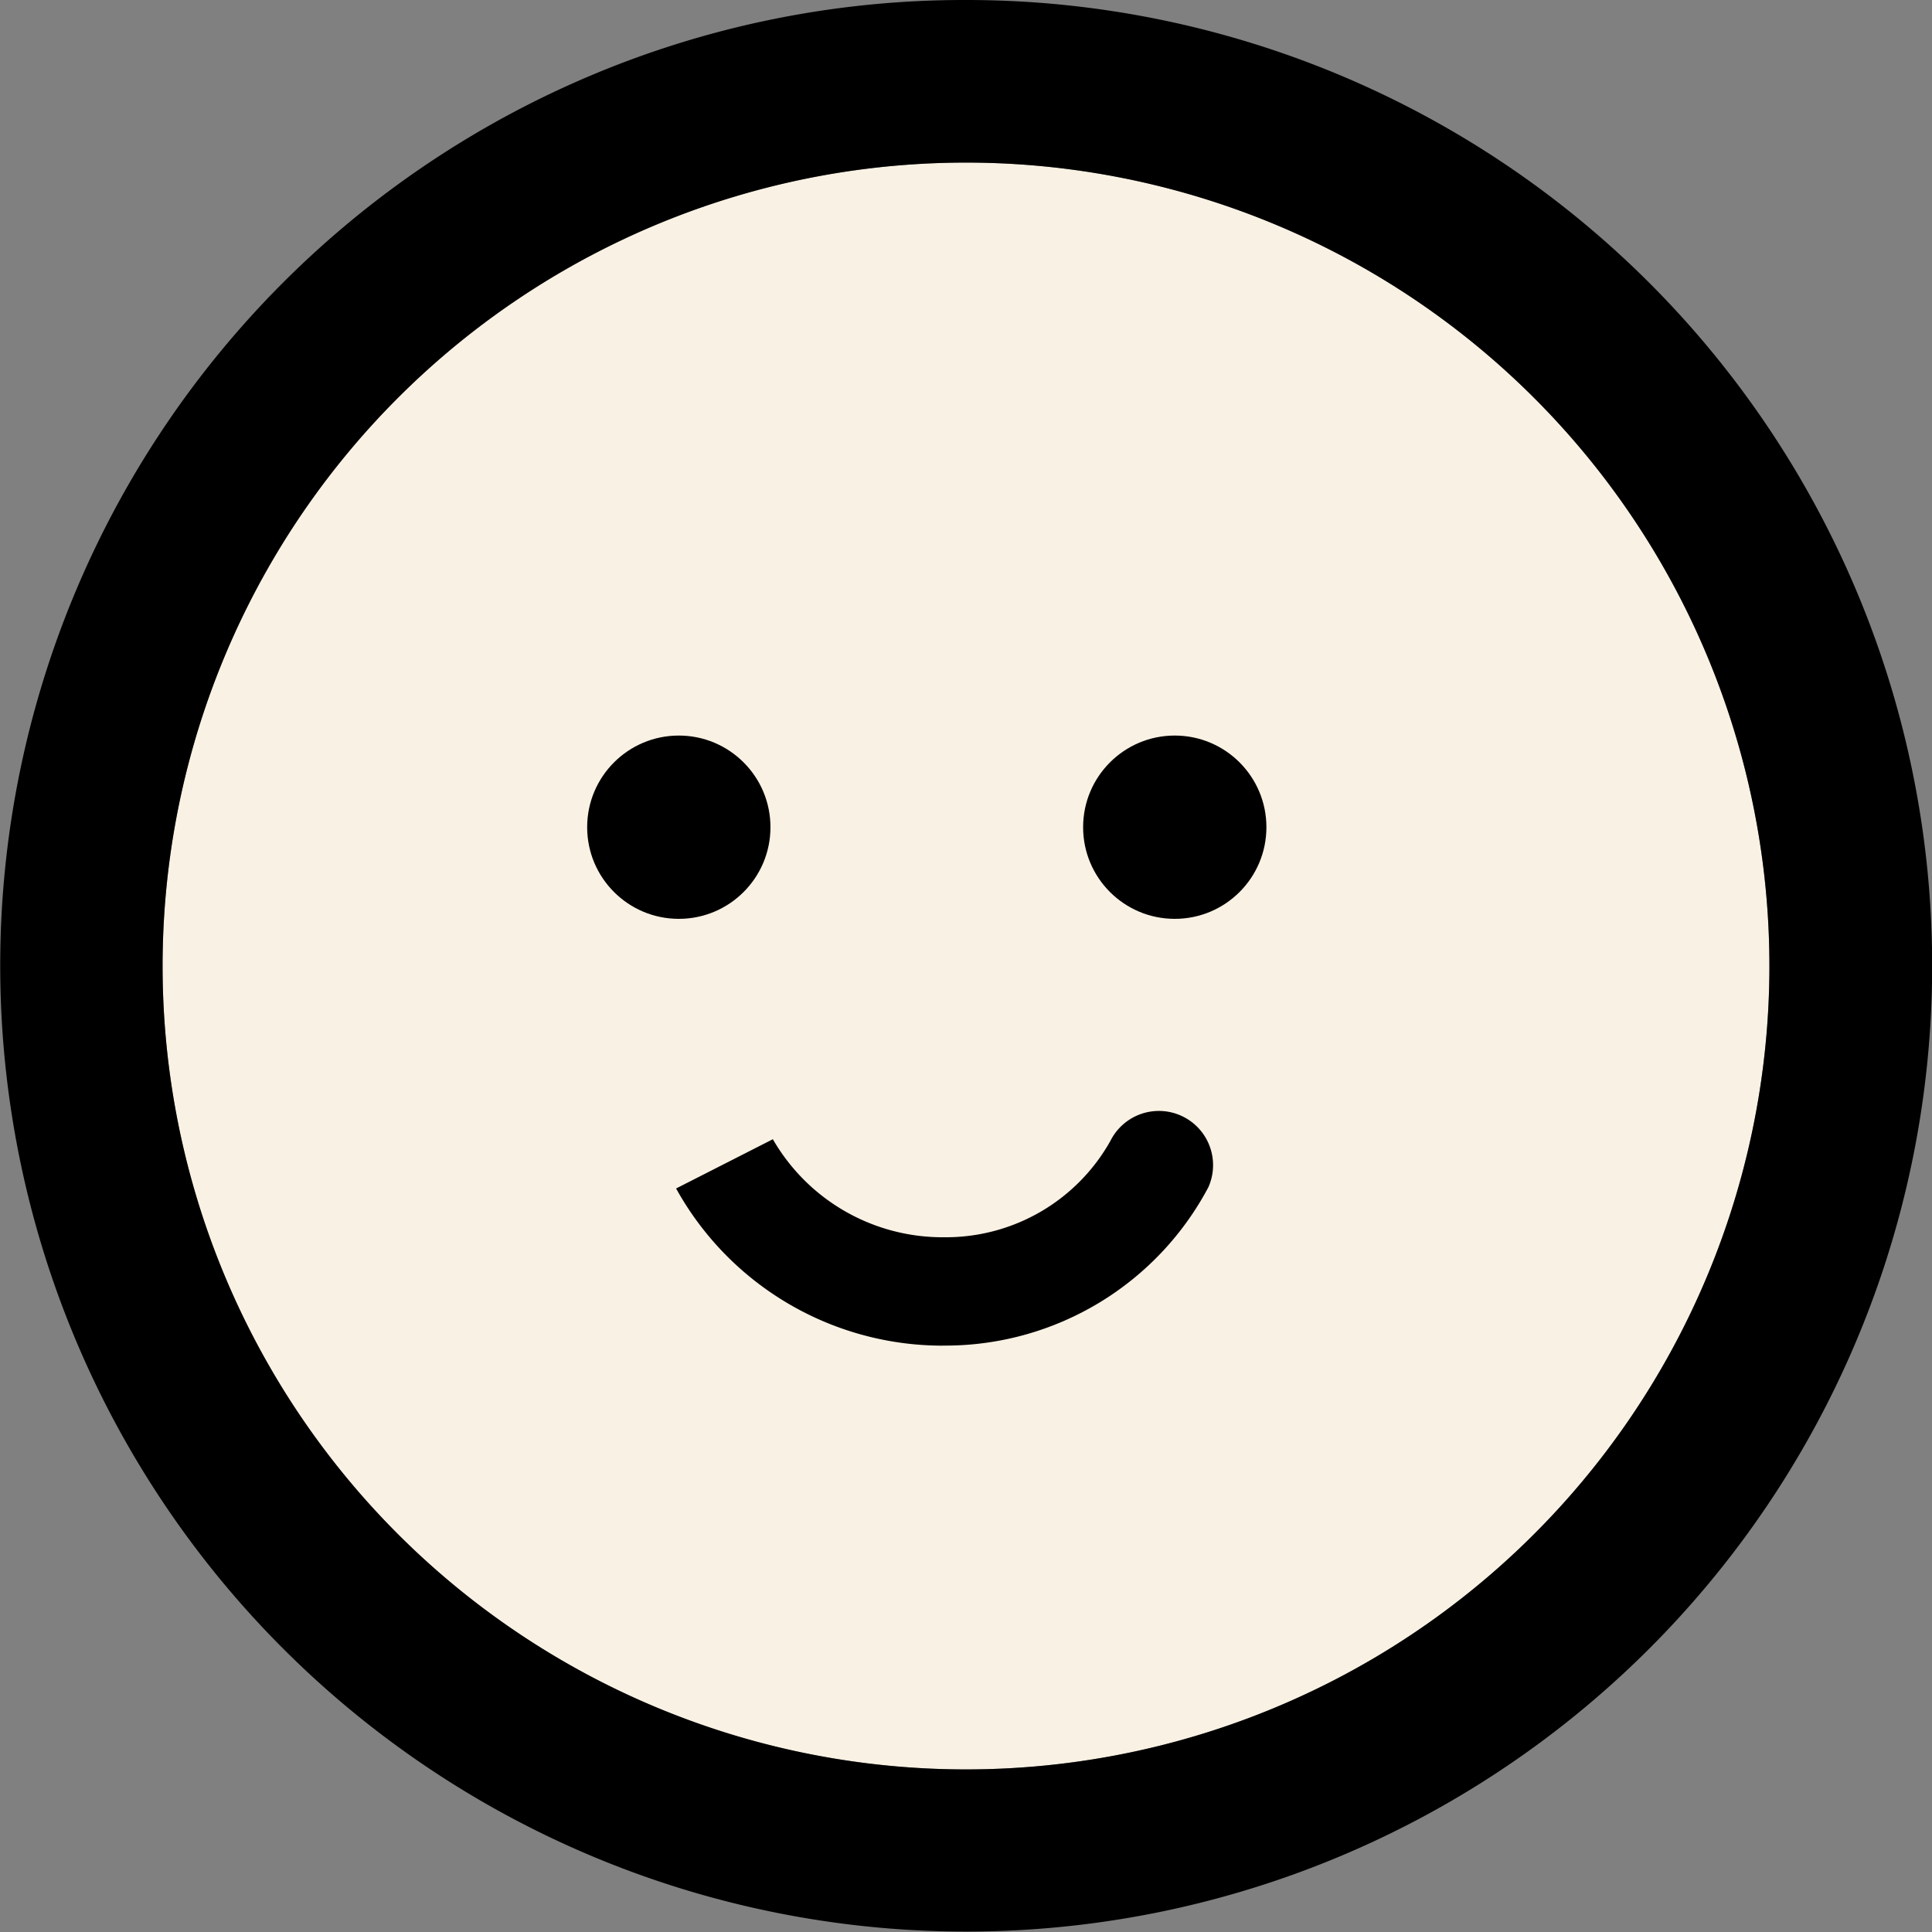
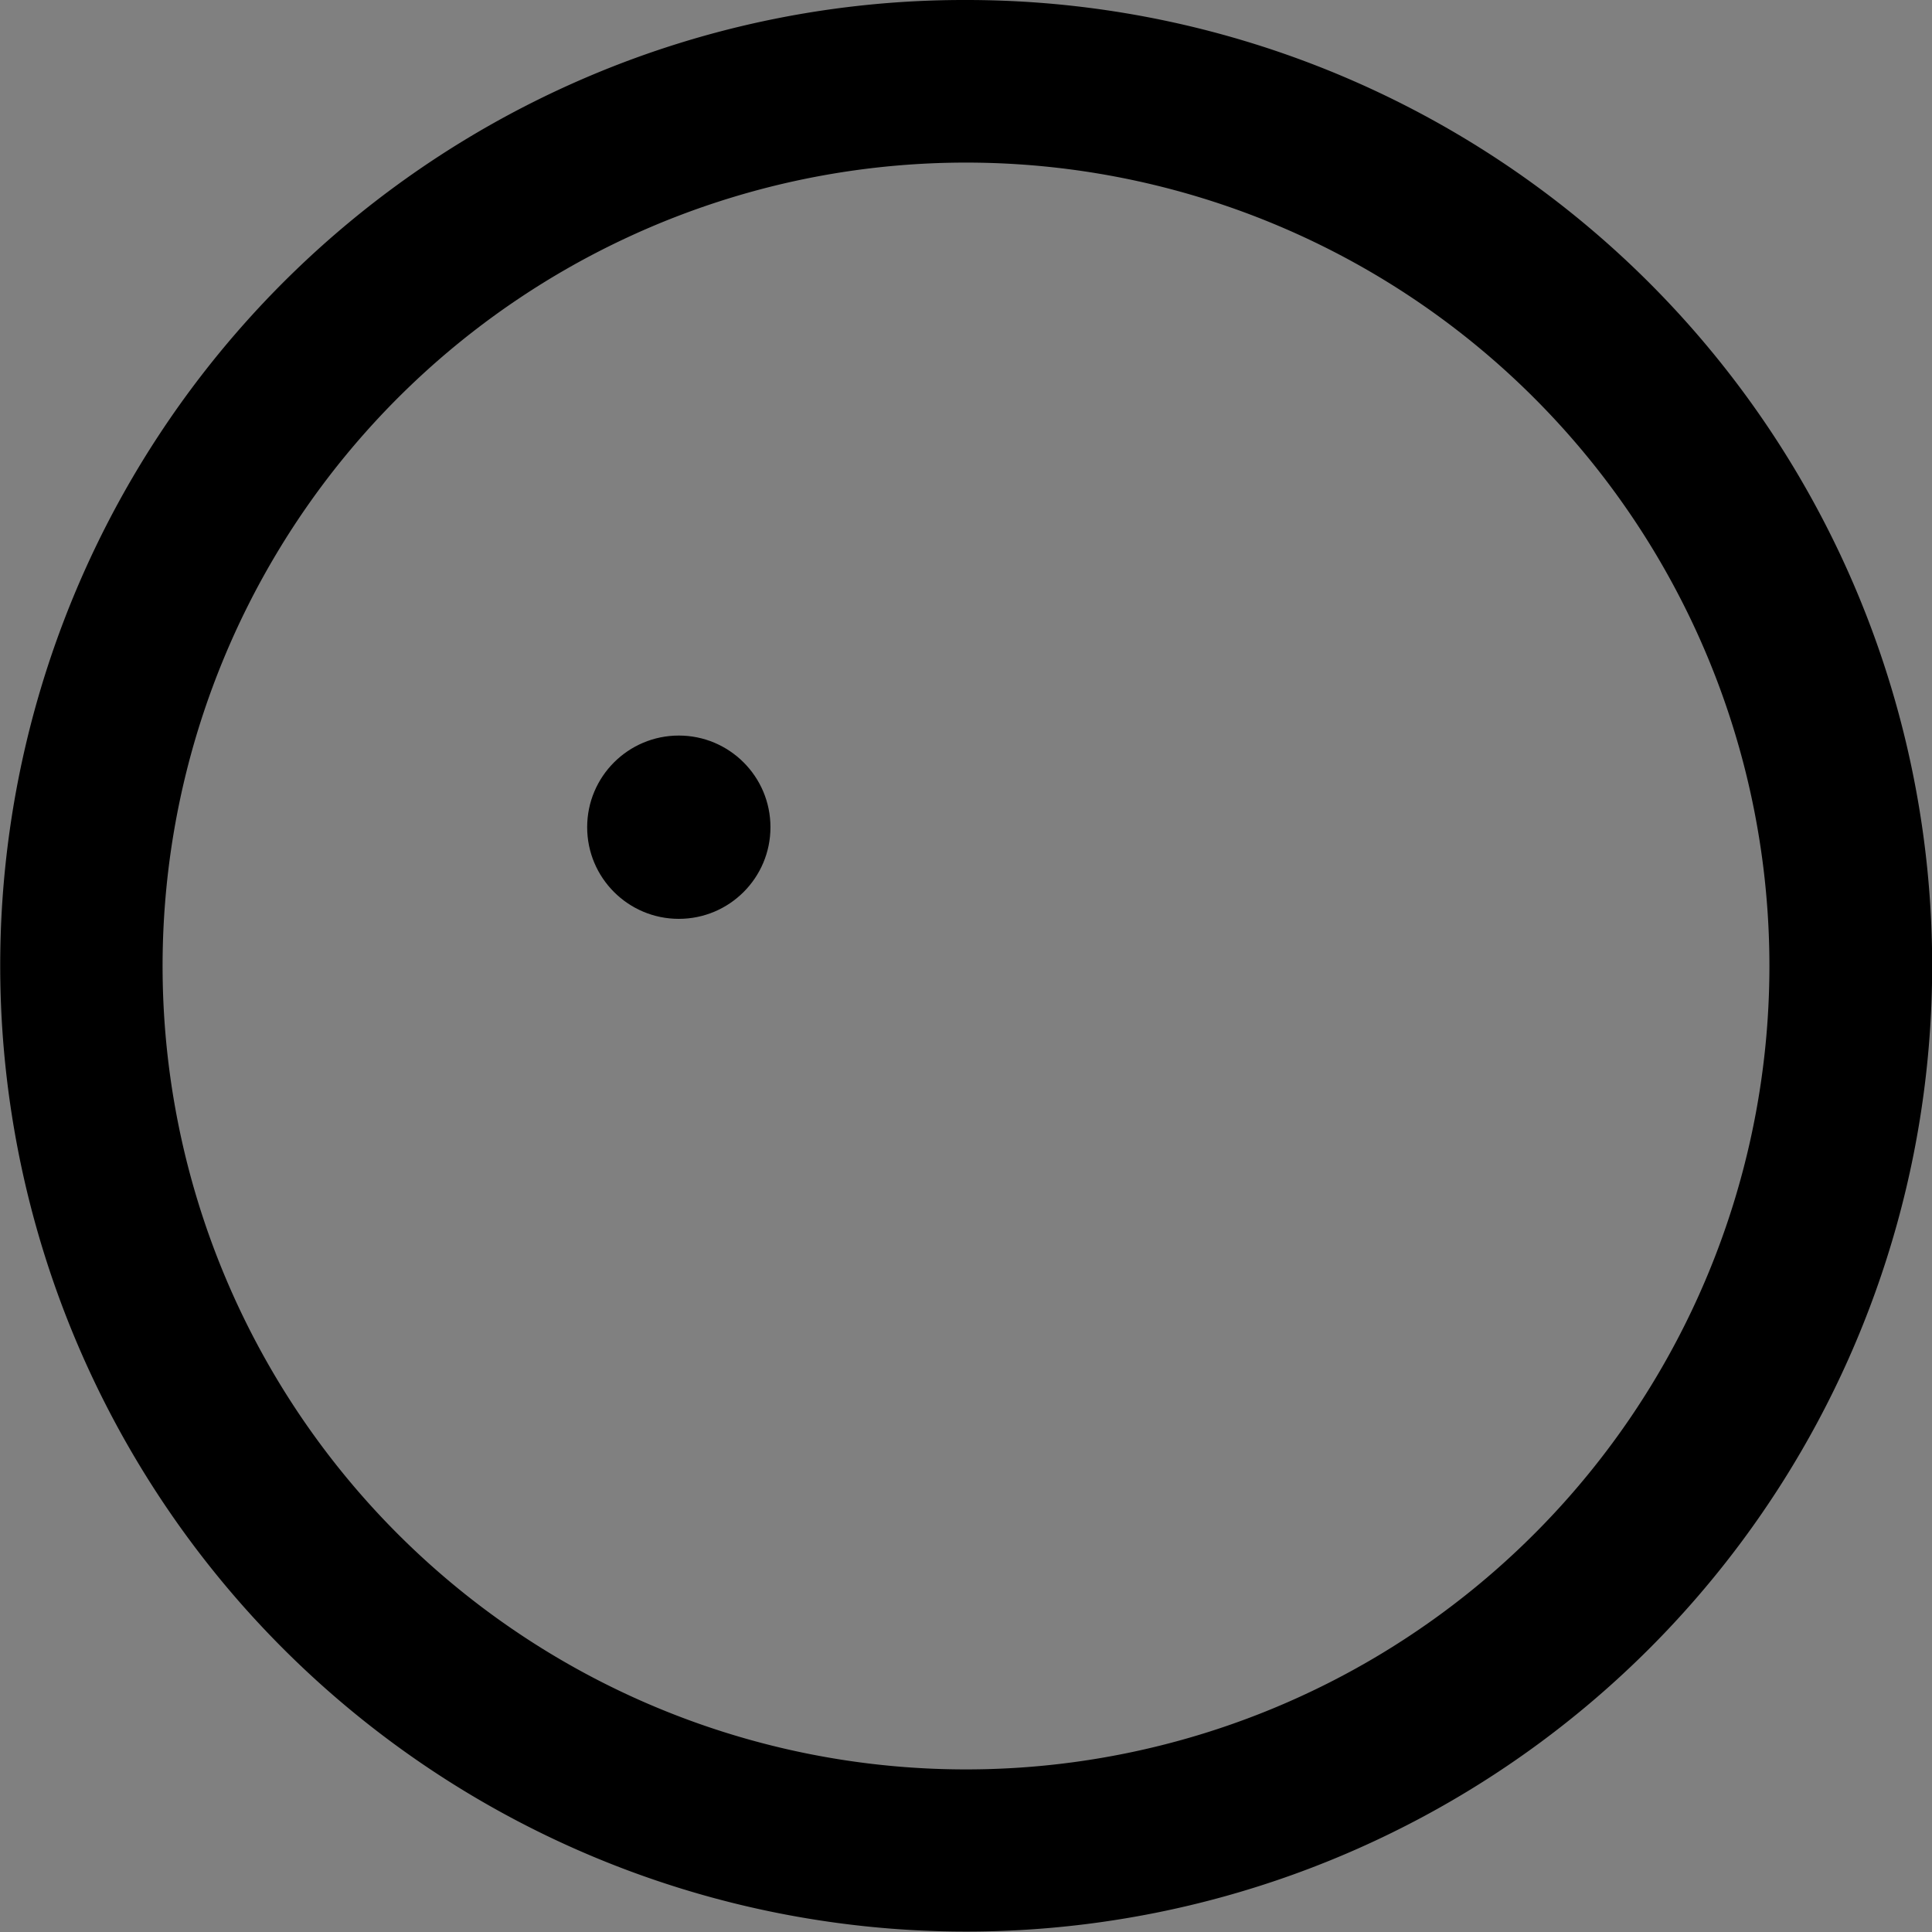
<svg xmlns="http://www.w3.org/2000/svg" width="35.648" height="35.648" viewBox="0 0 35.648 35.648">
  <rect x="0" y="0" width="35.648" height="35.648" fill="#808080" stroke="none" />
  <g id="Group_3295" data-name="Group 3295" transform="translate(-369.77 -683.176)">
    <g id="Group_3249" data-name="Group 3249" transform="translate(372.77 686.176)">
-       <path id="Path_3309" data-name="Path 3309" d="M14.824,0A14.824,14.824,0,1,1,0,14.824,14.824,14.824,0,0,1,14.824,0Z" transform="translate(0 0)" fill="#f9f1e3" />
      <path id="Path_3309_-_Outline" data-name="Path 3309 - Outline" d="M14.824,0A14.824,14.824,0,1,0,29.648,14.824,14.824,14.824,0,0,0,14.824,0m0-3a17.819,17.819,0,0,1,12.6,30.427A17.824,17.824,0,1,1,7.885-1.6,17.715,17.715,0,0,1,14.824-3Z" transform="translate(0 0)" />
      <g id="Group_2019" data-name="Group 2019" transform="translate(7.834 10.572)">
        <circle id="Ellipse_15" data-name="Ellipse 15" cx="1.691" cy="1.691" r="1.691" />
-         <circle id="Ellipse_16" data-name="Ellipse 16" cx="1.691" cy="1.691" r="1.691" transform="translate(9.151)" />
      </g>
-       <path id="Path_3300" data-name="Path 3300" d="M568.991,601.619a5.621,5.621,0,0,1-4.882-2.9l1.782-.907,0-.007A3.615,3.615,0,0,0,569,599.619h.064a3.48,3.48,0,0,0,3.059-1.779,1,1,0,0,1,1.807.856,5.494,5.494,0,0,1-4.834,2.922Z" transform="translate(-554.634 -579.79)" />
    </g>
  </g>
</svg>